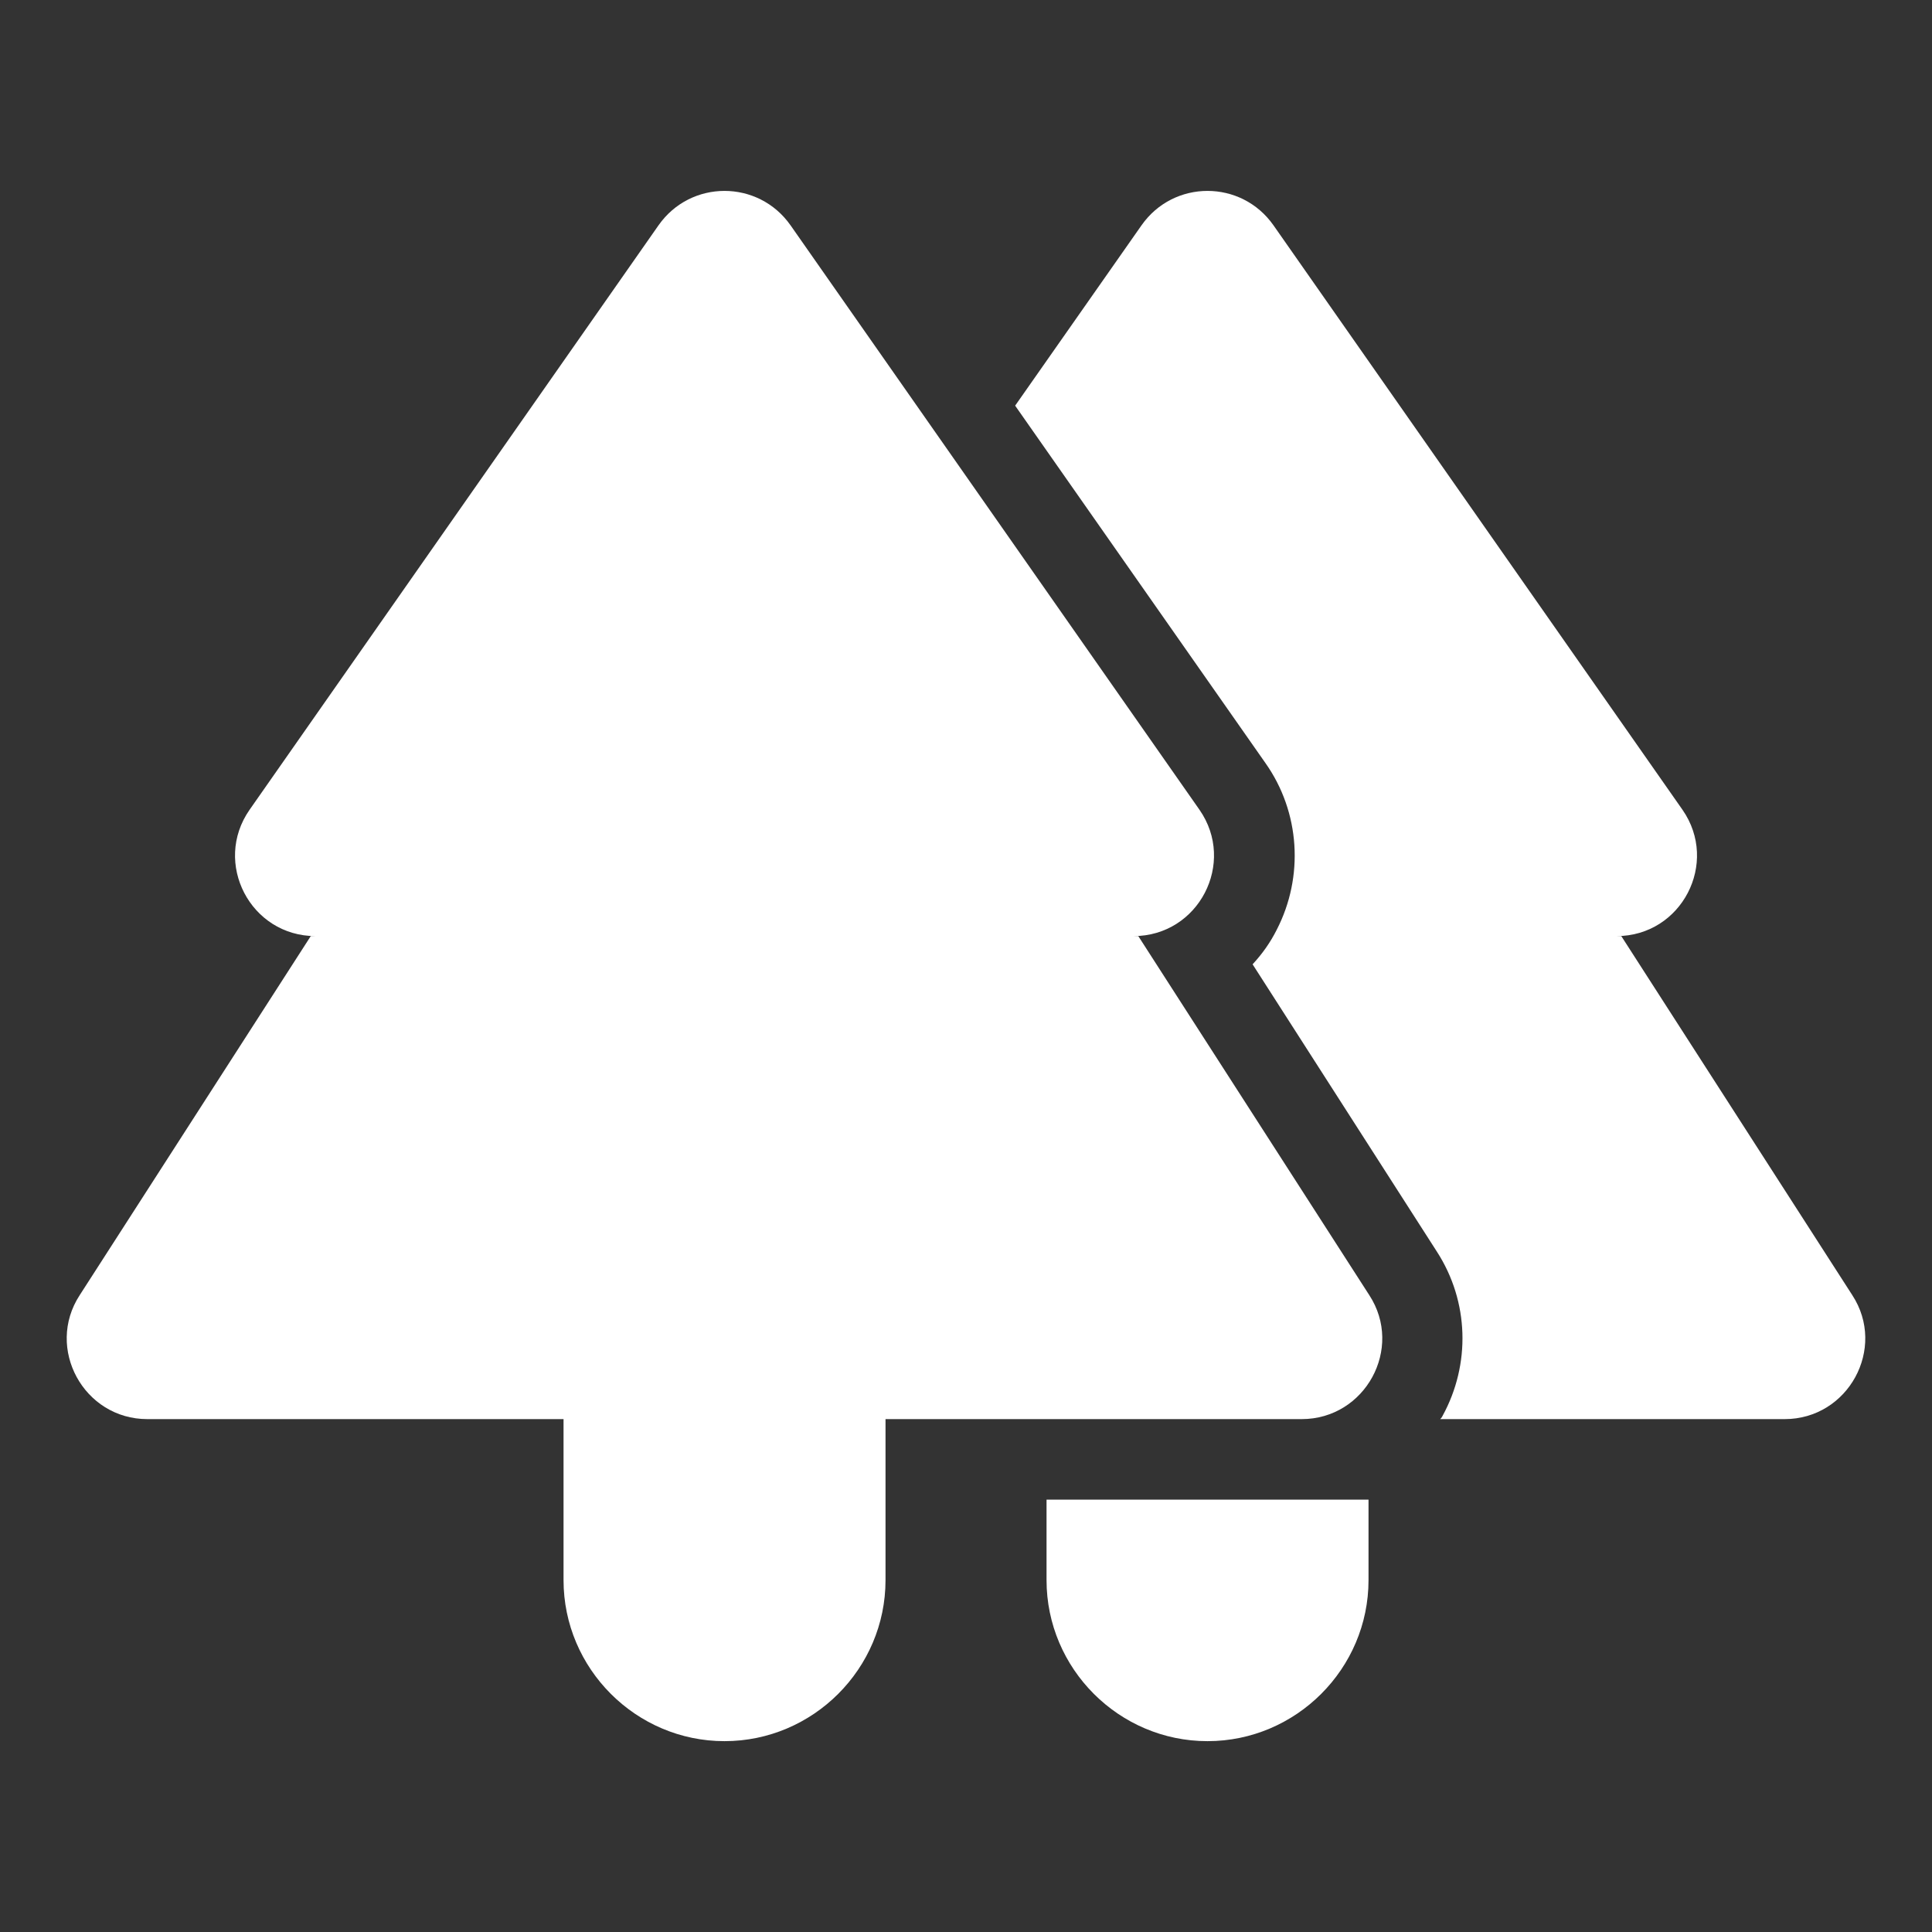
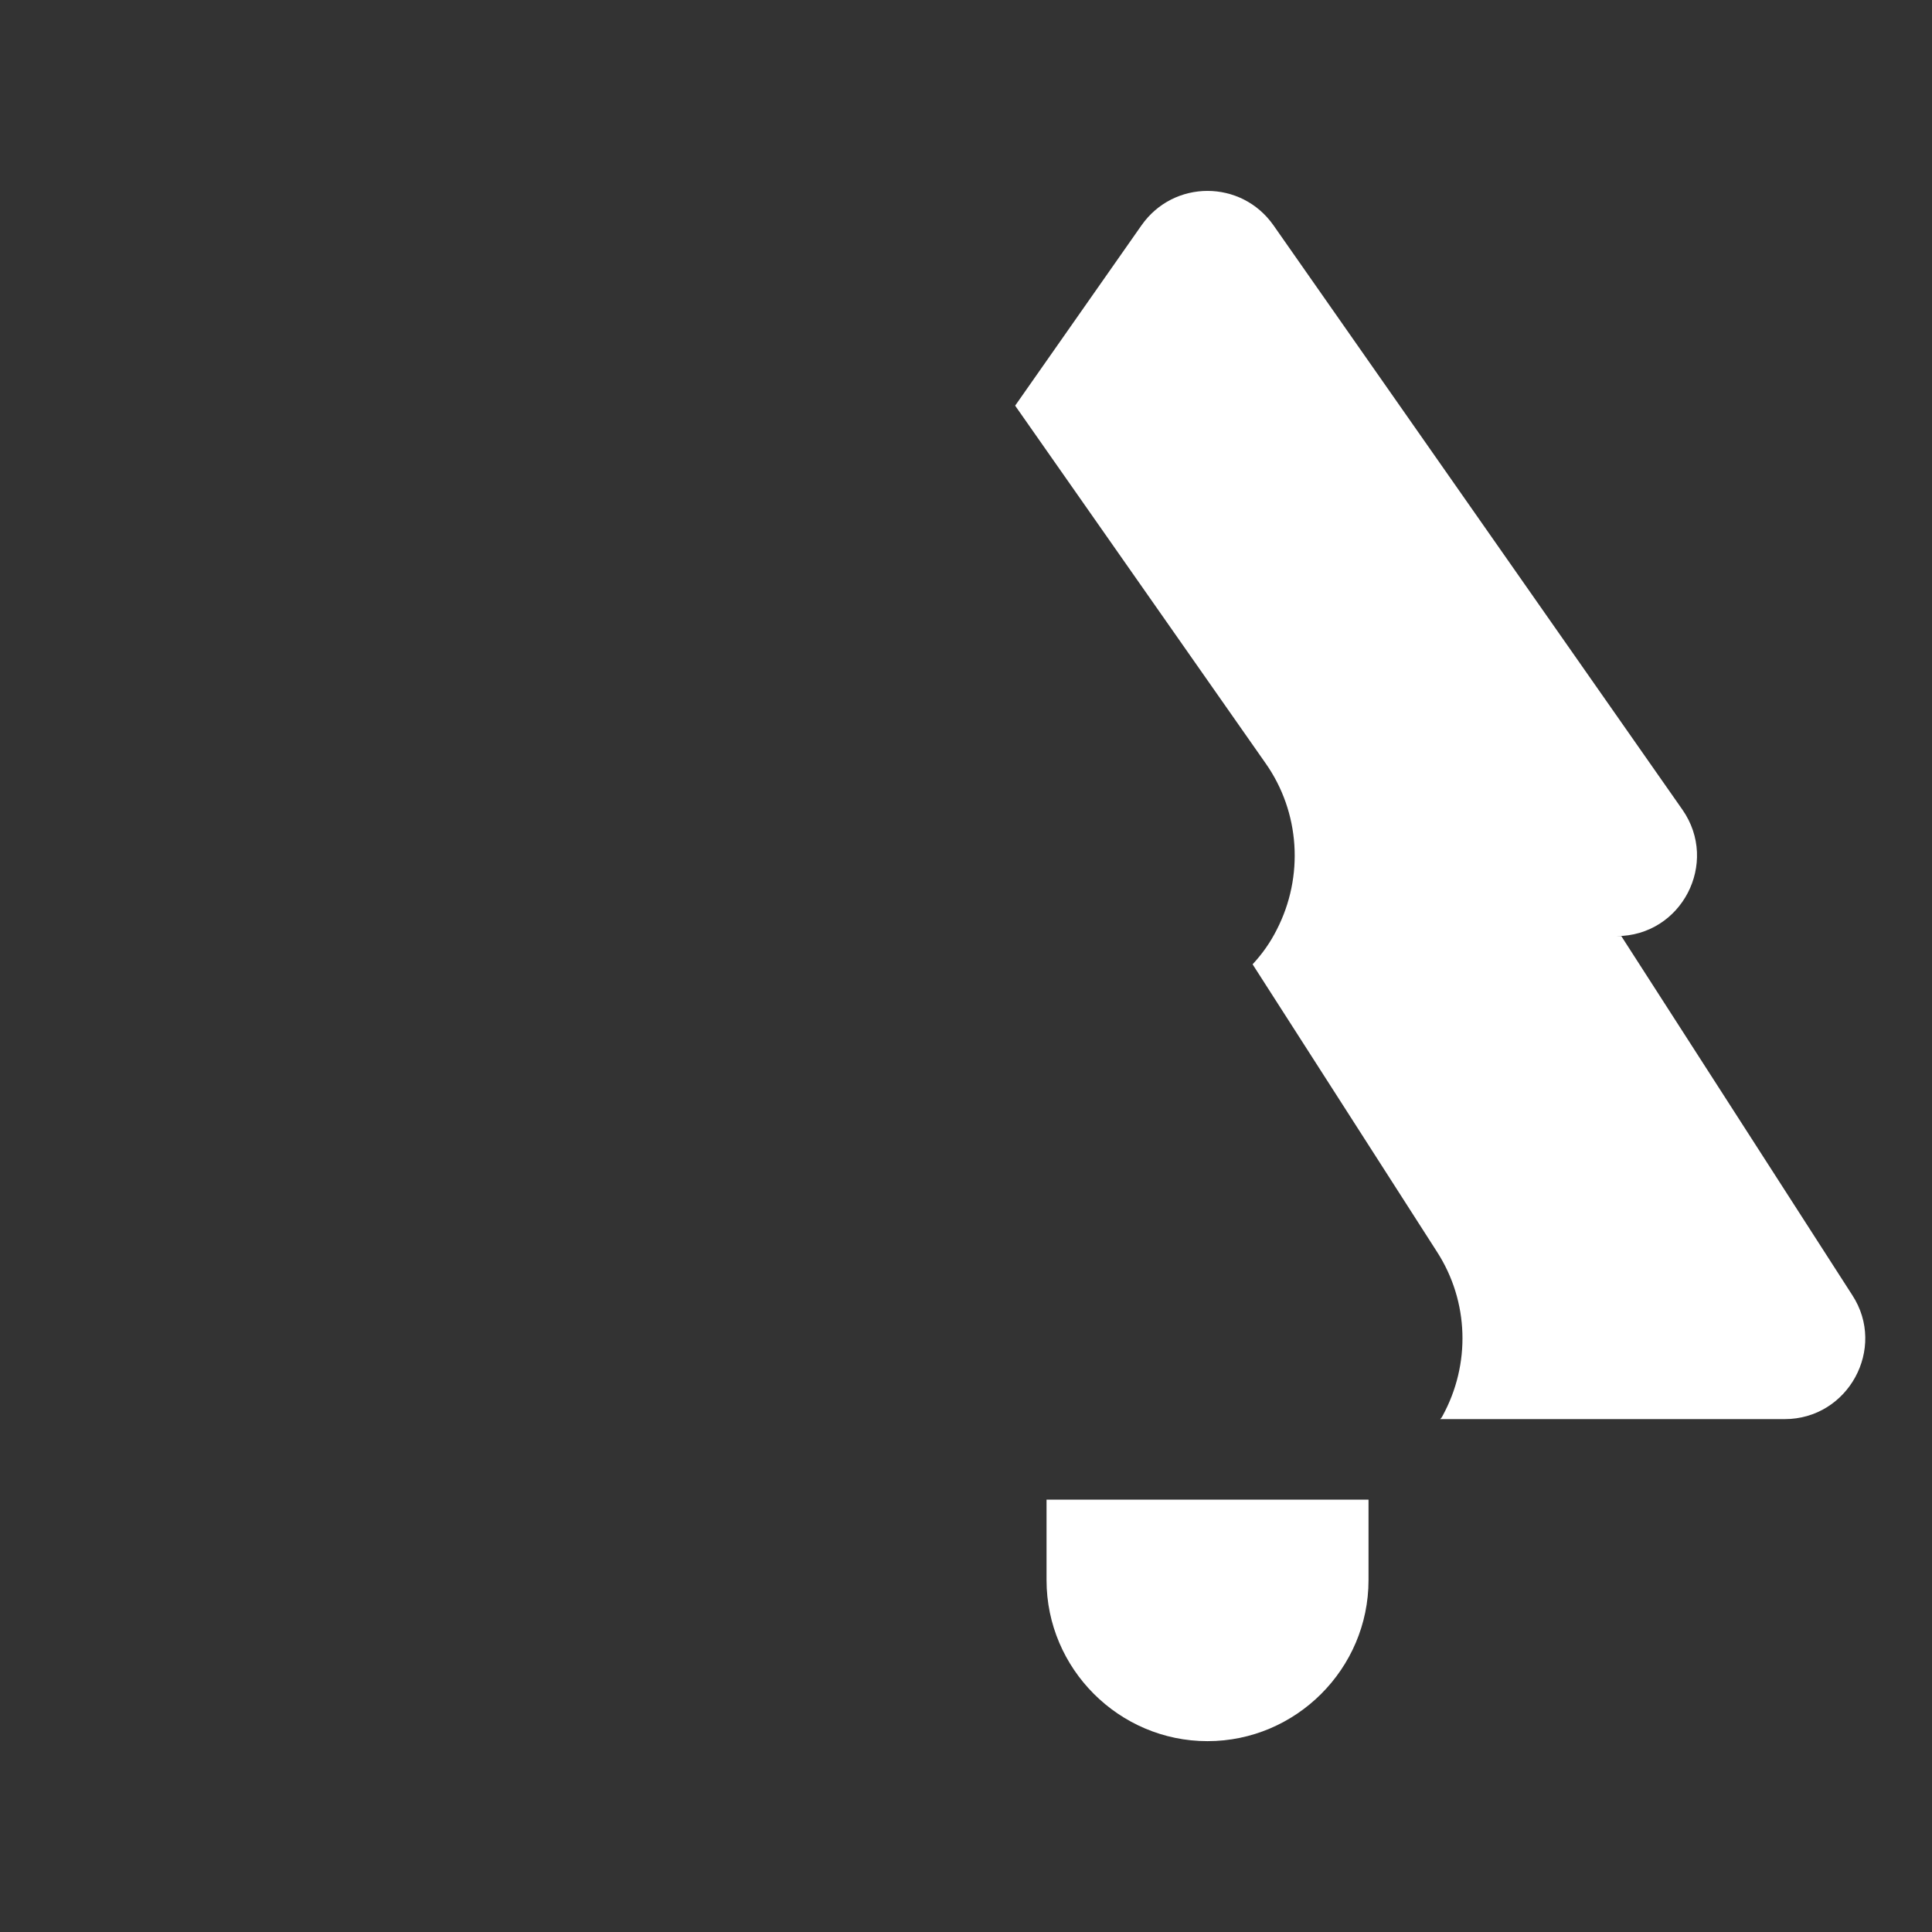
<svg xmlns="http://www.w3.org/2000/svg" width="32" height="32" viewBox="0 0 32 32" fill="none">
  <rect x="0" y="0" width="32" height="32" fill="#333333" stroke="none" />
-   <path d="M18.854 15.505H18.773C19.854 15.505 20.48 14.292 19.867 13.412L13.094 3.732C12.56 2.972 11.44 2.972 10.907 3.732L4.134 13.412C3.52 14.292 4.147 15.505 5.227 15.505H5.147L1.32 21.452C0.747 22.332 1.387 23.505 2.44 23.505H9.334V26.172C9.334 27.639 10.534 28.839 12 28.839C13.467 28.839 14.667 27.639 14.667 26.172V23.505H21.56C22.613 23.505 23.253 22.332 22.68 21.452L18.854 15.505Z" fill="white" />
  <path d="M30.68 21.452L26.854 15.505H26.773C27.854 15.505 28.48 14.292 27.867 13.412L21.093 3.732C20.56 2.972 19.44 2.972 18.907 3.732L16.814 6.719L20.96 12.639C21.534 13.452 21.6 14.519 21.147 15.399C21.04 15.612 20.907 15.799 20.747 15.972L23.8 20.732C24.334 21.559 24.36 22.599 23.893 23.452C23.88 23.479 23.867 23.492 23.854 23.505H29.56C30.613 23.505 31.253 22.332 30.68 21.452Z" fill="white" />
-   <path d="M17.334 26.172C17.334 27.639 18.534 28.839 20 28.839C21.467 28.839 22.667 27.639 22.667 26.172V24.839H17.334V26.172Z" fill="white" />
+   <path d="M17.334 26.172C17.334 27.639 18.534 28.839 20 28.839C21.467 28.839 22.667 27.639 22.667 26.172V24.839H17.334Z" fill="white" />
</svg>